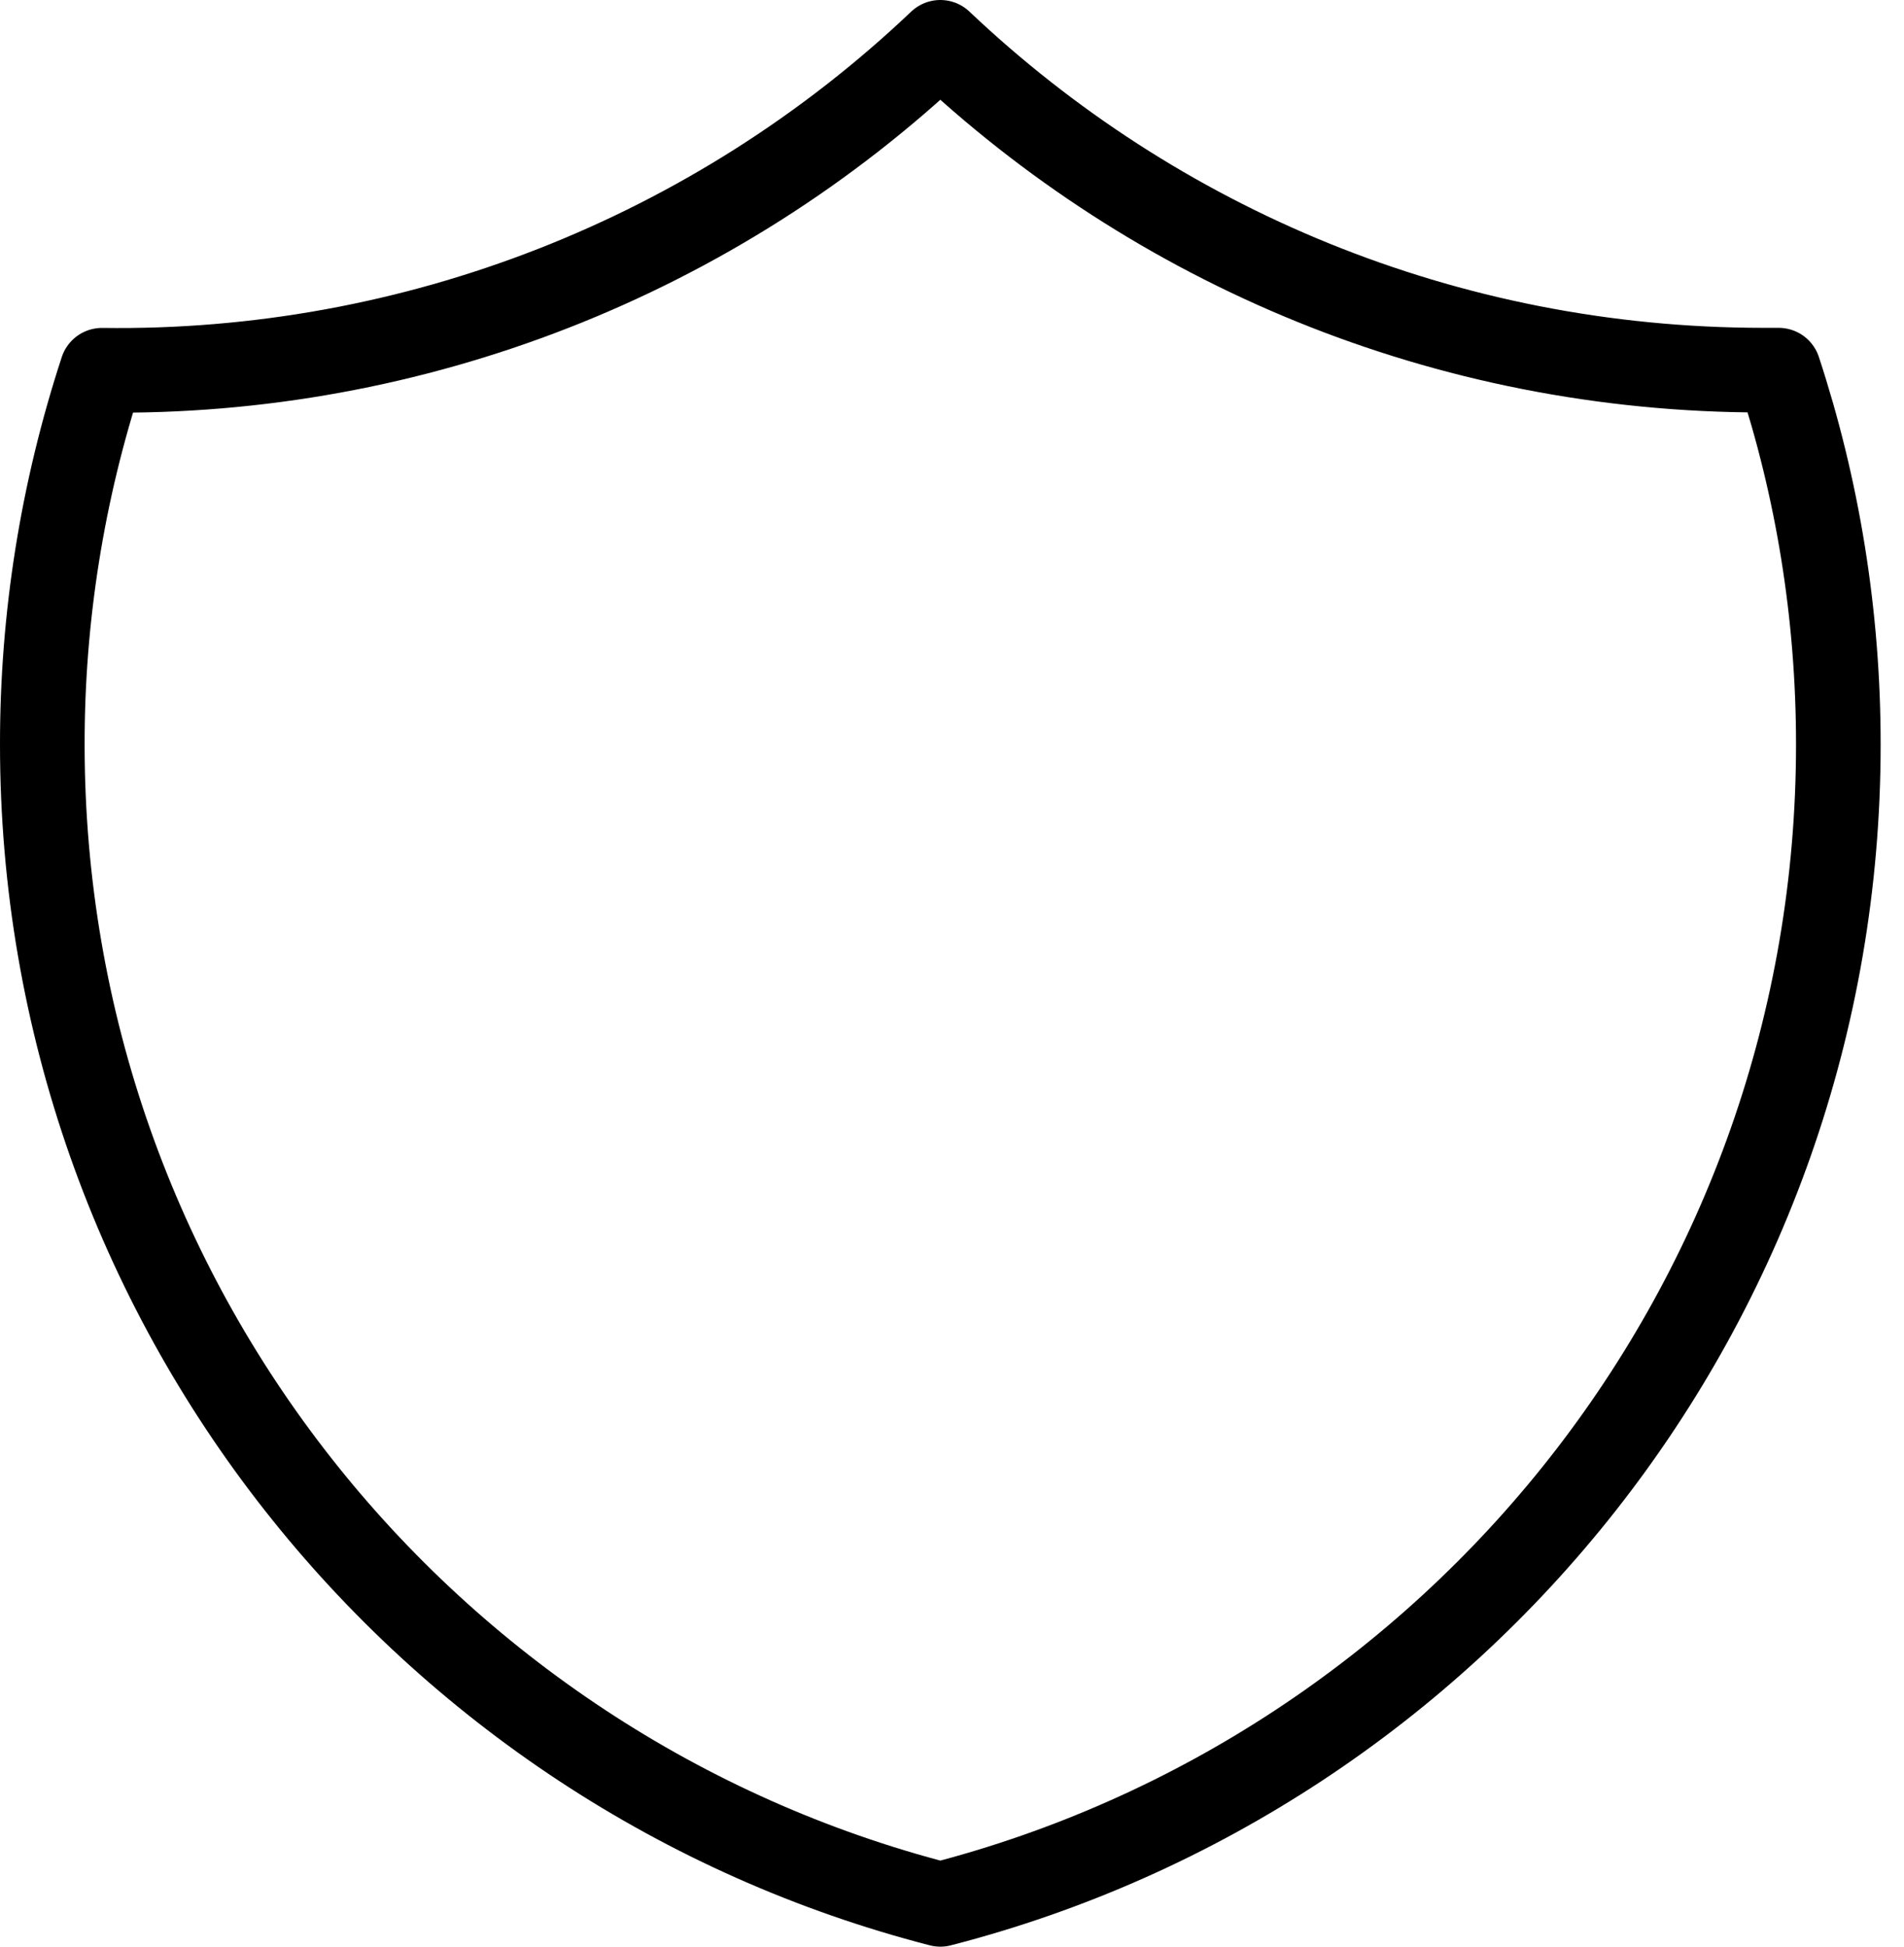
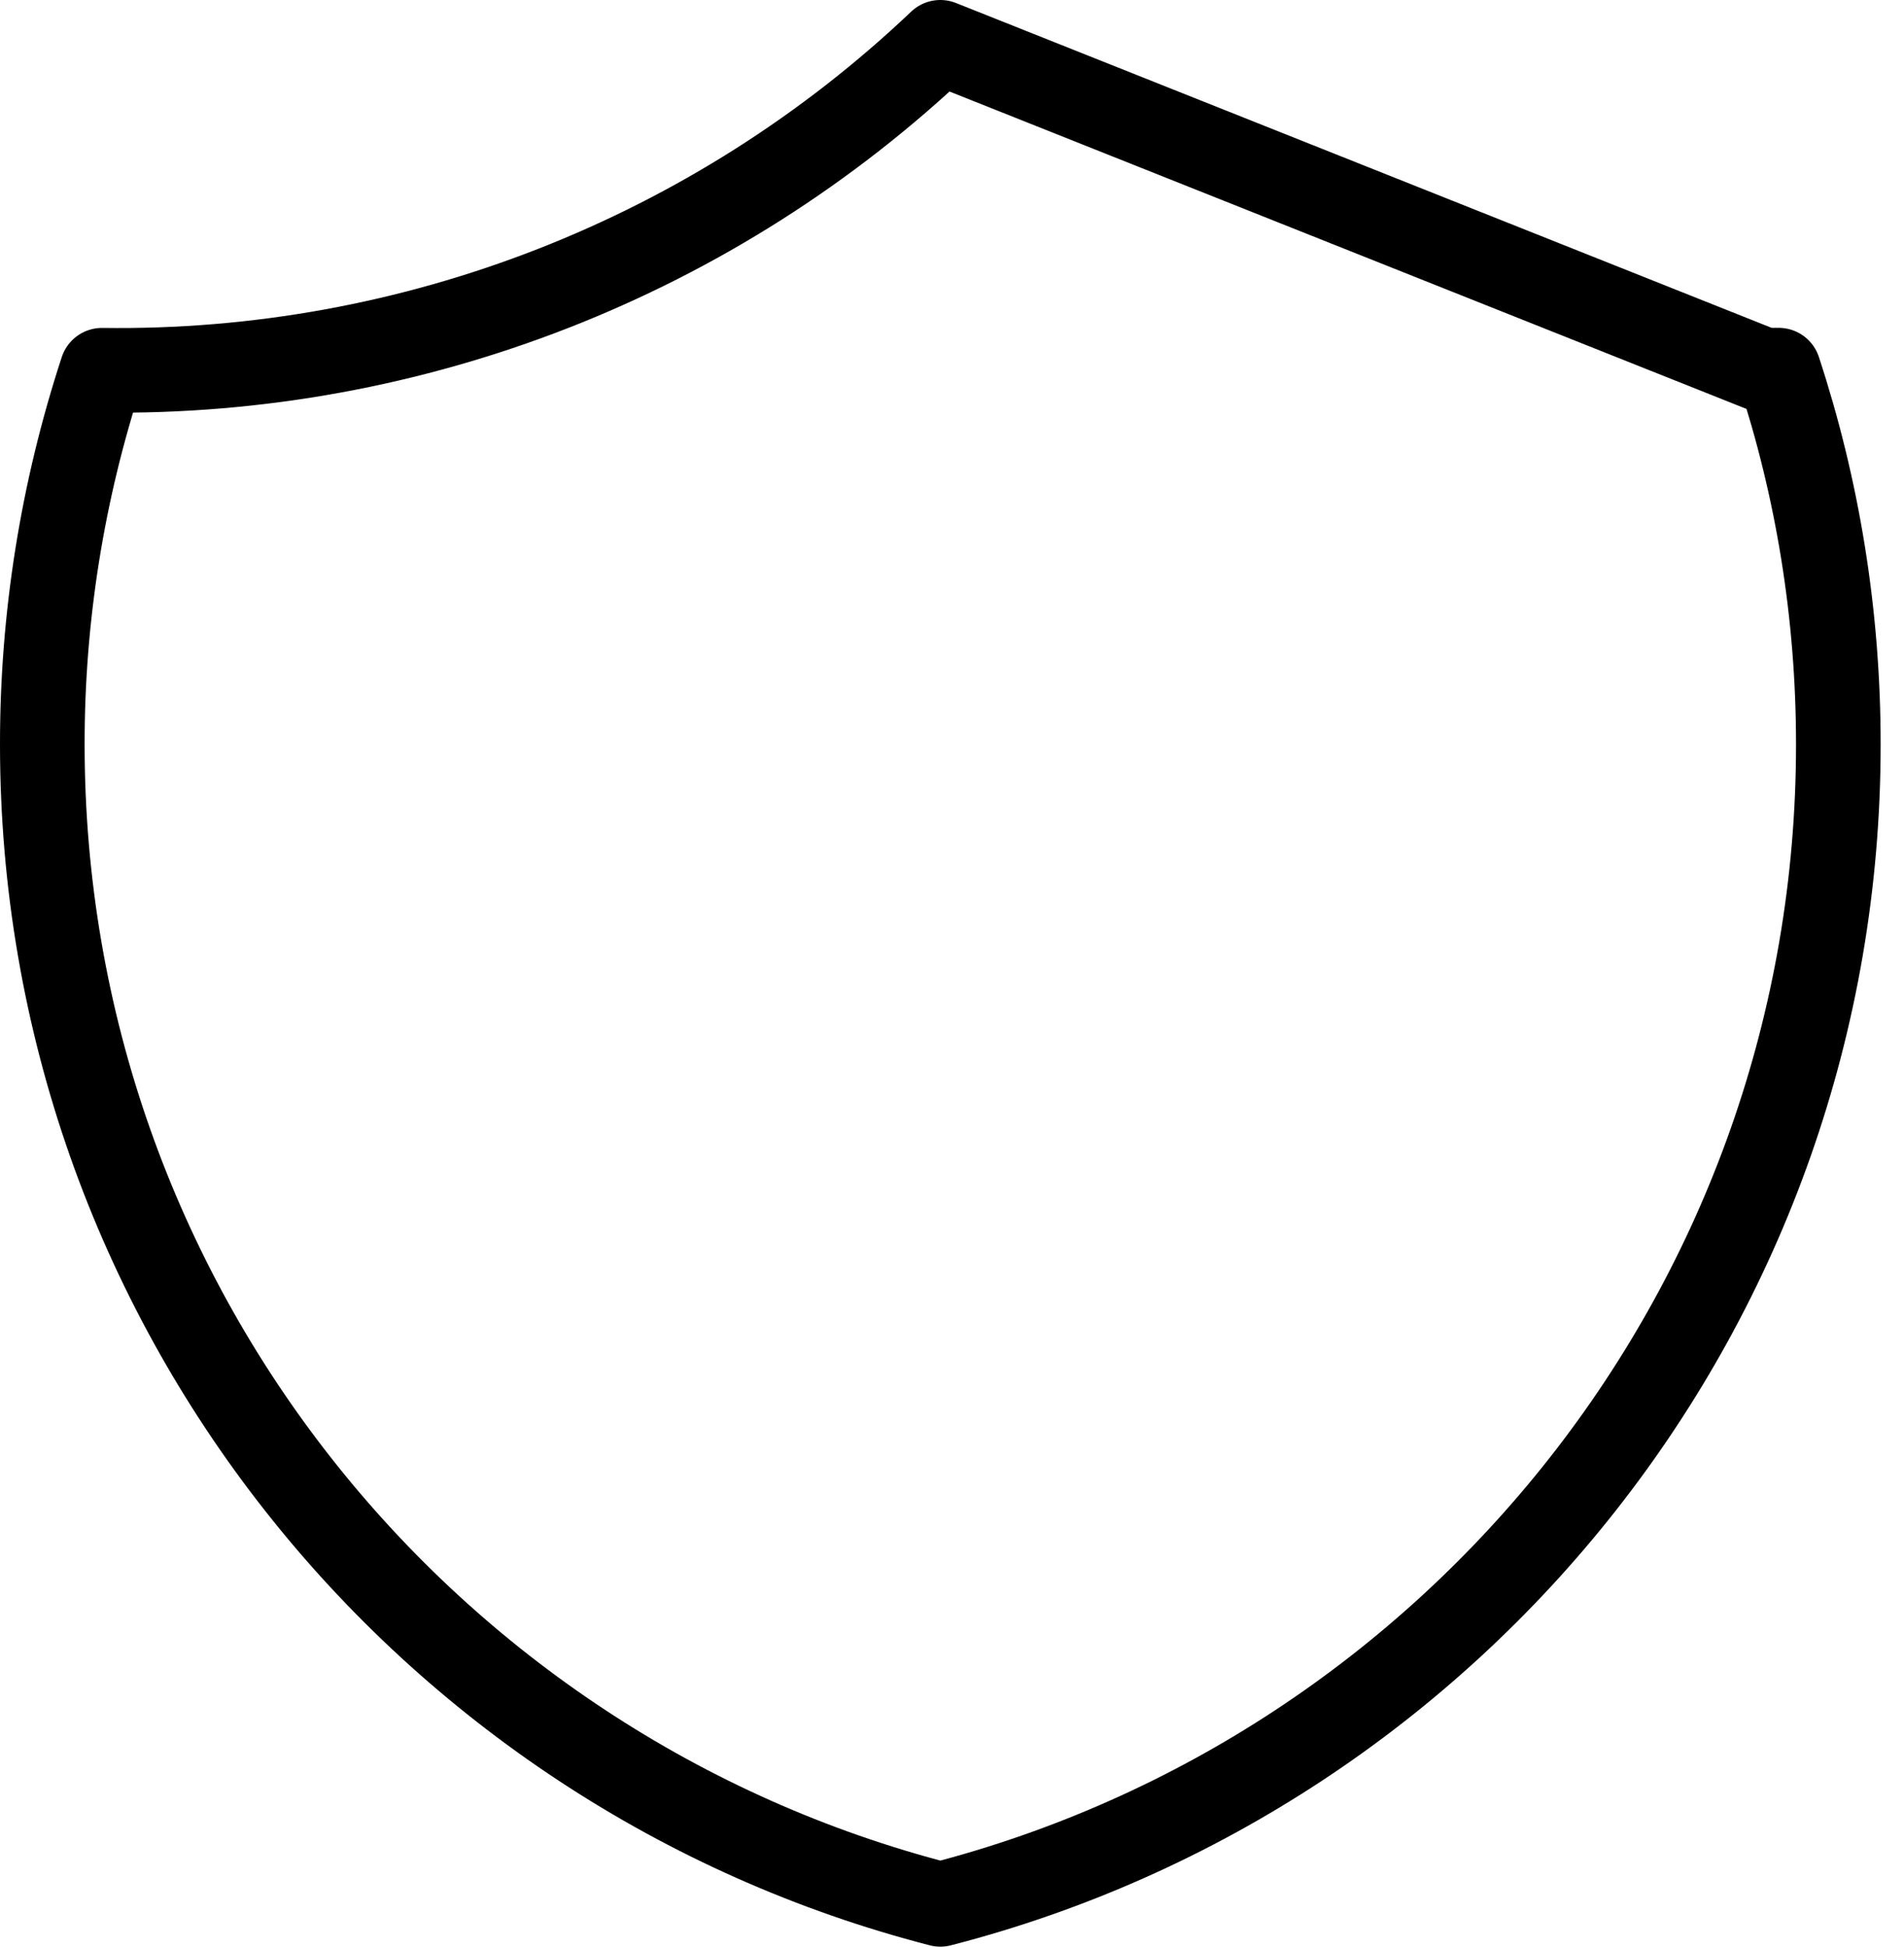
<svg xmlns="http://www.w3.org/2000/svg" width="45" height="46" viewBox="0 0 45 46" fill="none">
-   <path d="M22.224 1C16.884 6.071 9.773 8.852 2.41 8.749C1.474 11.603 0.998 14.587 1 17.59C1 30.777 10.018 41.856 22.224 45C34.43 41.859 43.448 30.78 43.448 17.593C43.448 14.503 42.953 11.53 42.038 8.747H41.68C34.143 8.747 27.294 5.804 22.224 1Z" stroke="black" stroke-width="2" stroke-linecap="round" stroke-linejoin="round" />
+   <path d="M22.224 1C16.884 6.071 9.773 8.852 2.41 8.749C1.474 11.603 0.998 14.587 1 17.59C1 30.777 10.018 41.856 22.224 45C34.43 41.859 43.448 30.78 43.448 17.593C43.448 14.503 42.953 11.53 42.038 8.747H41.68Z" stroke="black" stroke-width="2" stroke-linecap="round" stroke-linejoin="round" />
</svg>